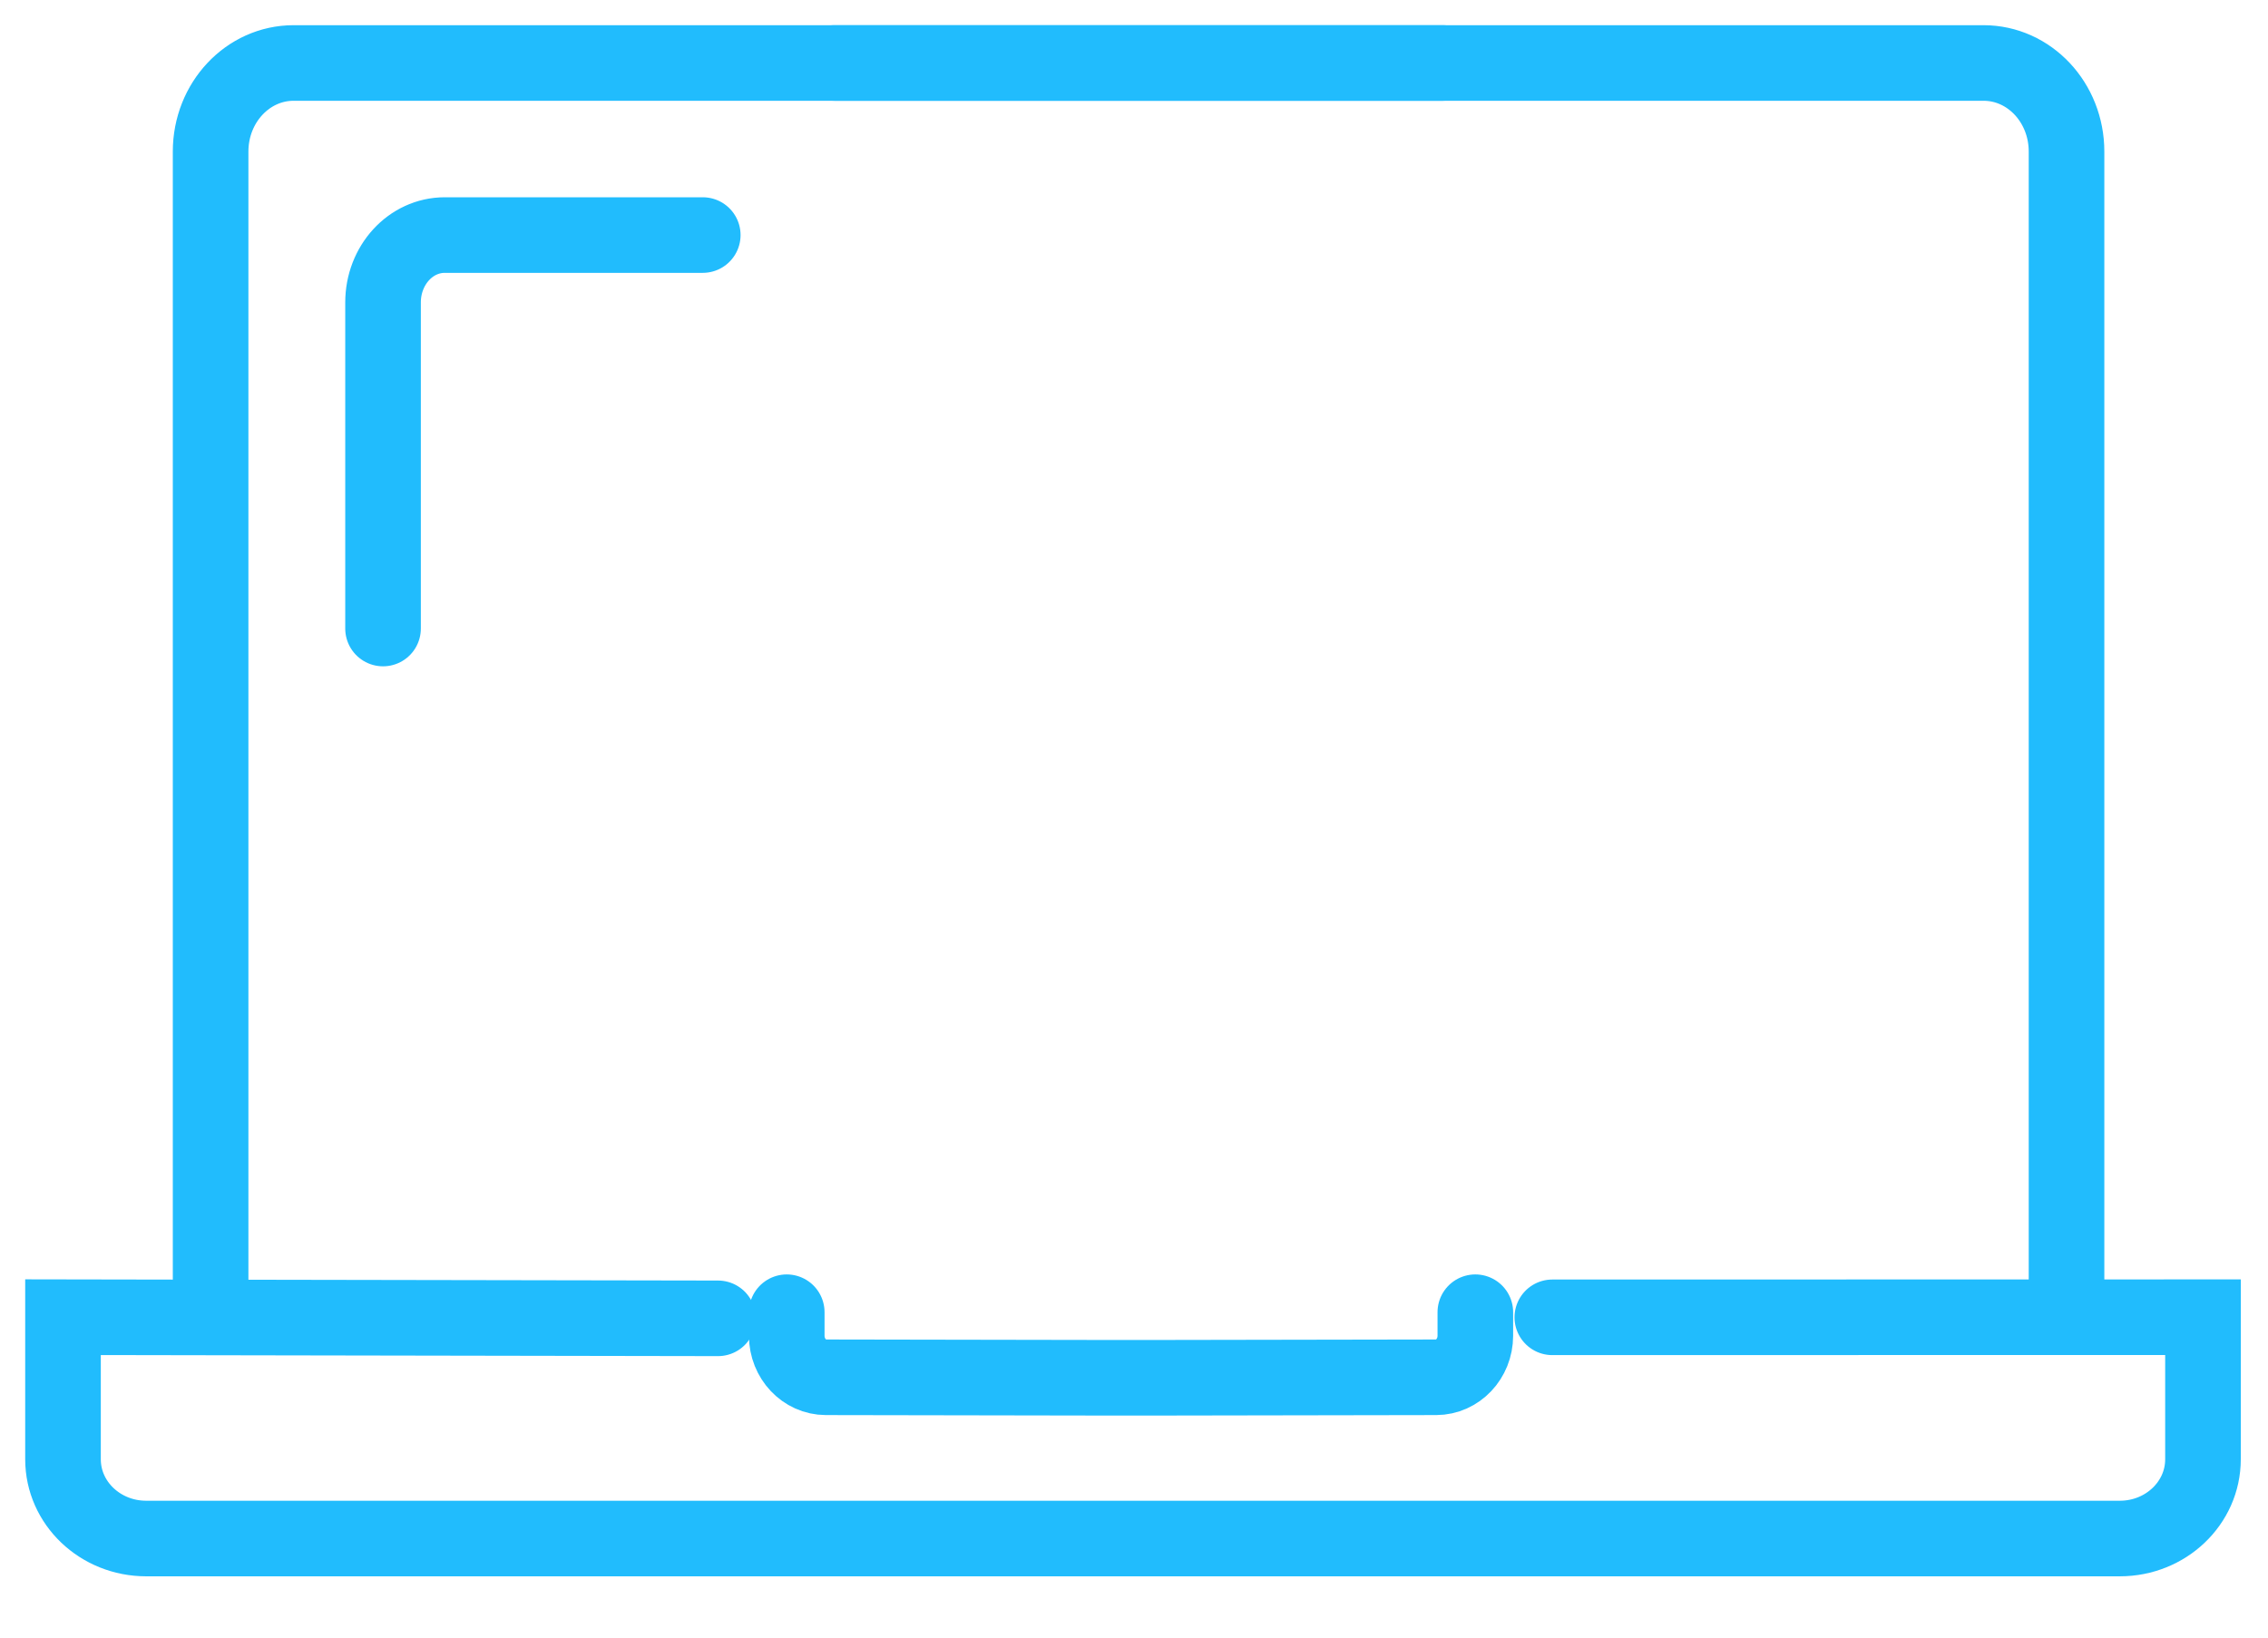
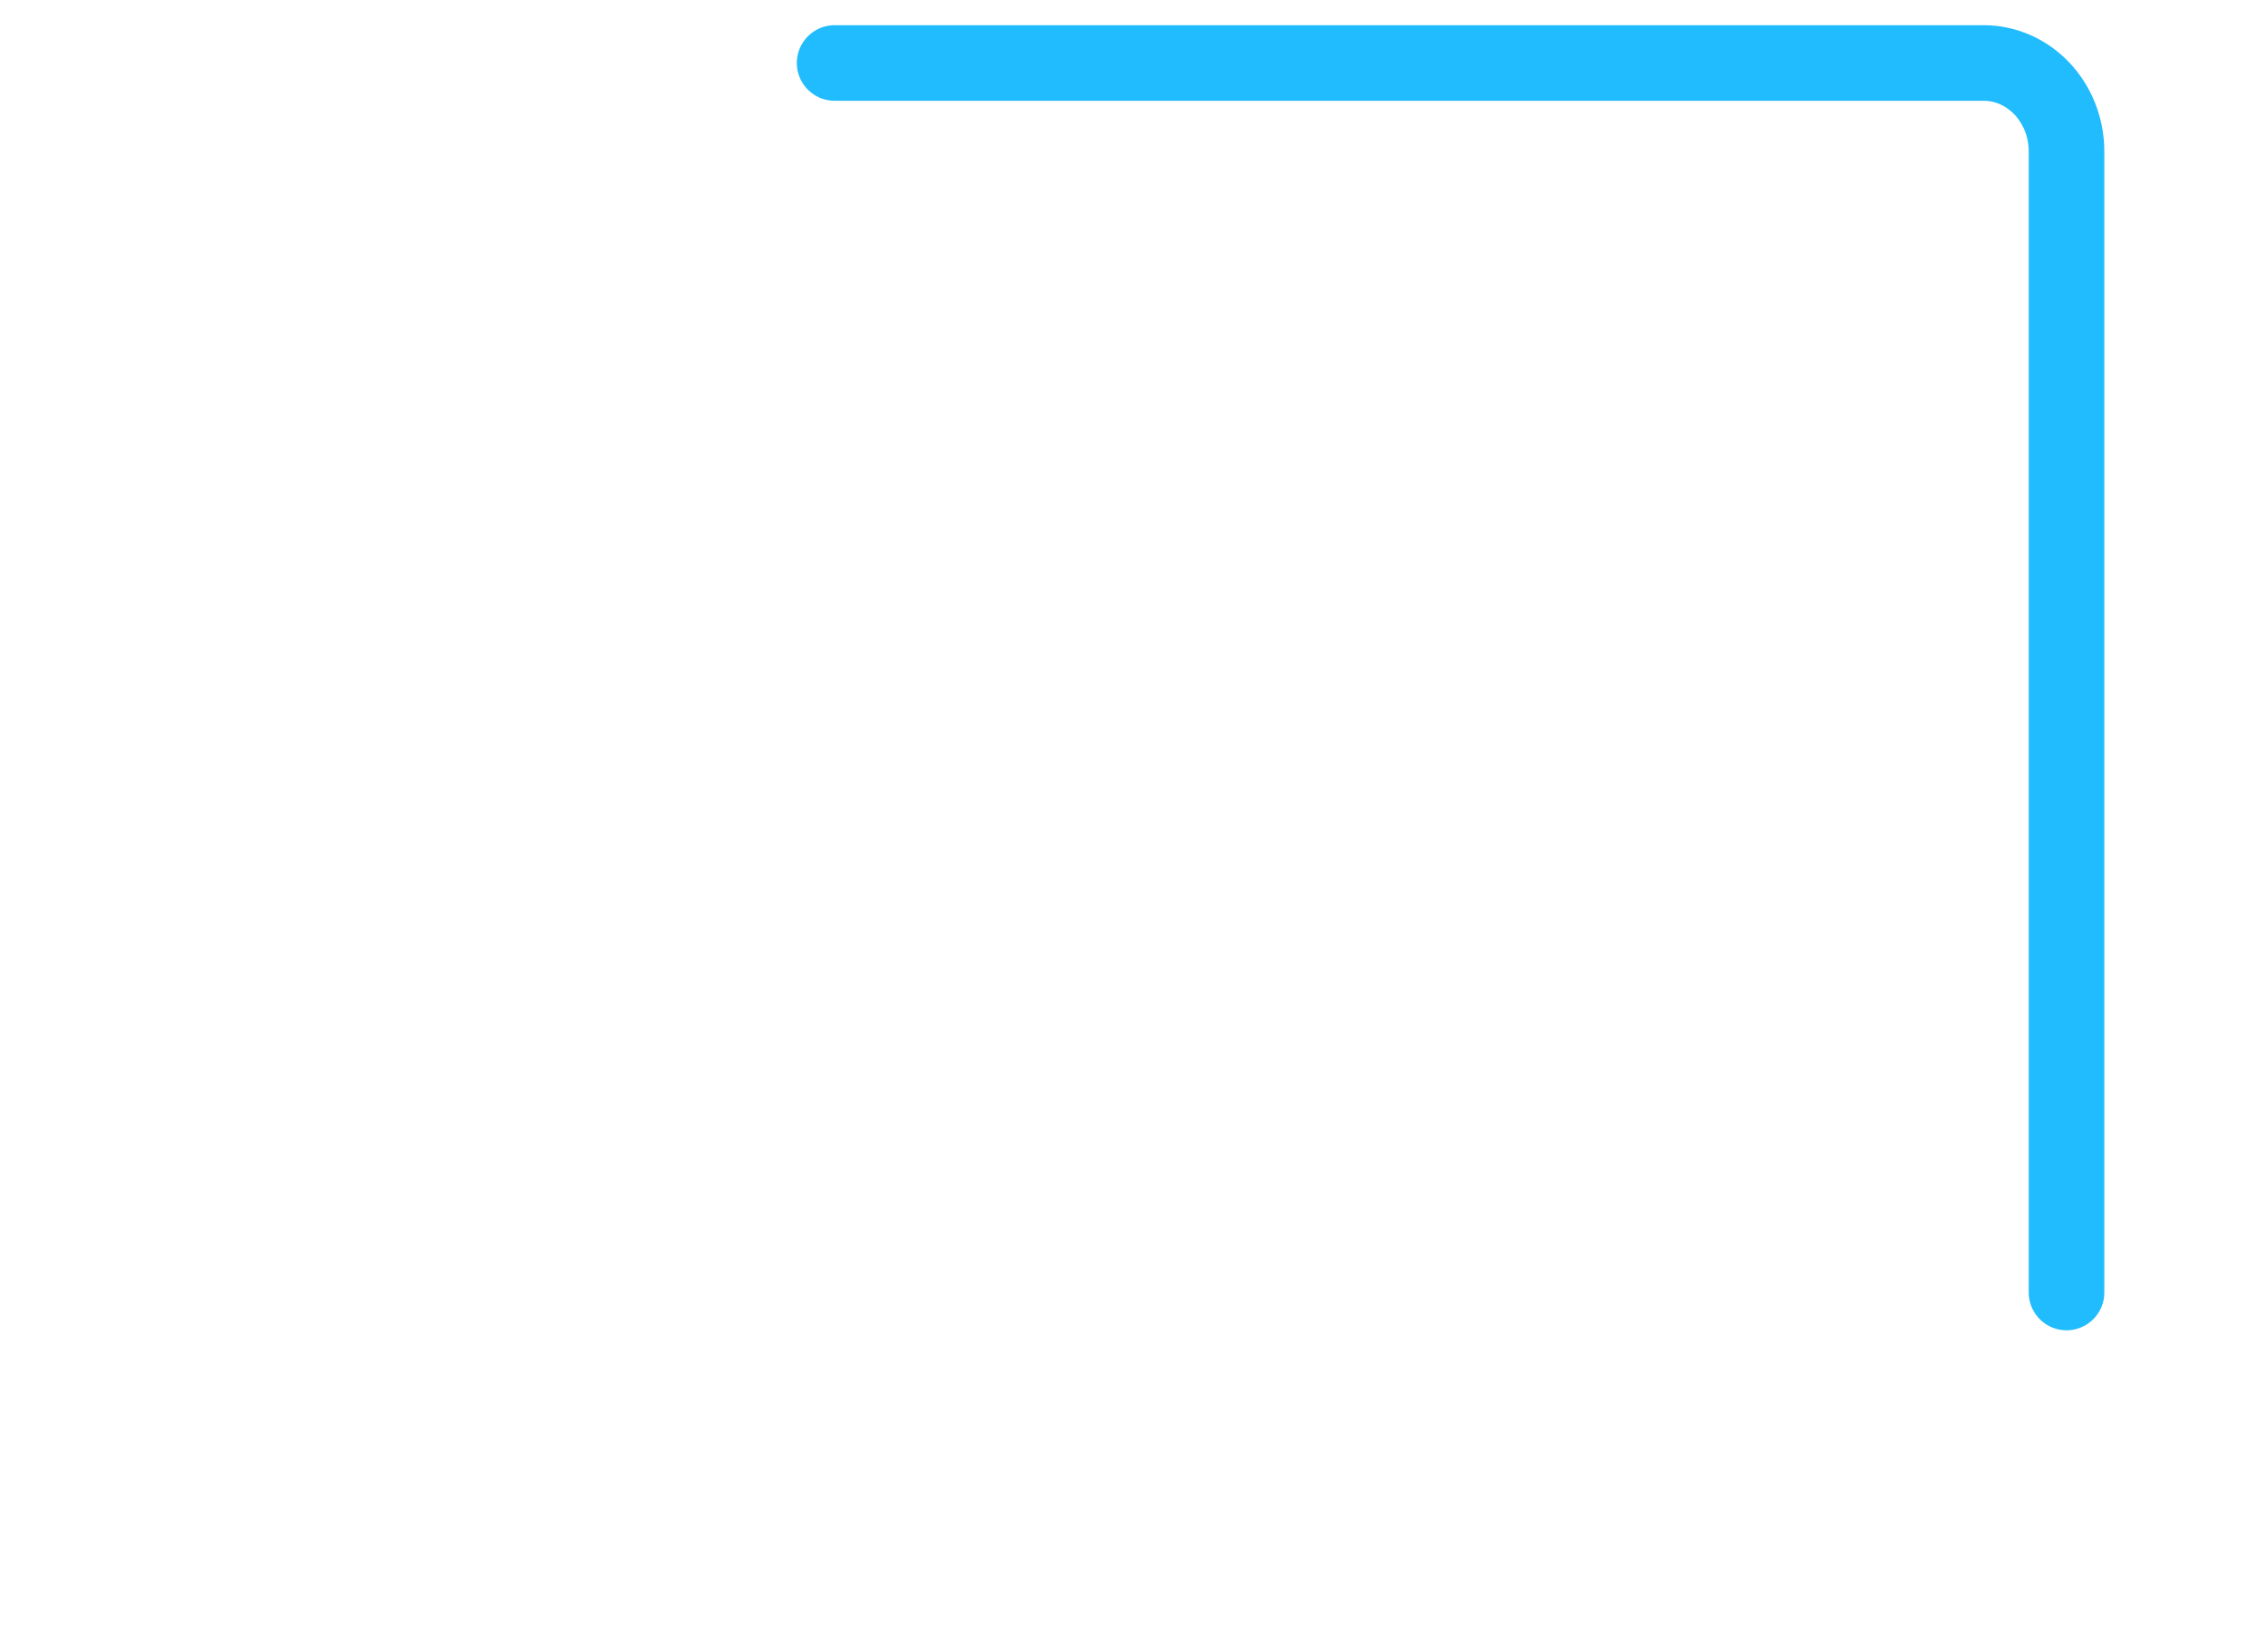
<svg xmlns="http://www.w3.org/2000/svg" width="36" height="26" viewBox="0 0 36 26" fill="none">
  <g id="Group 10839">
    <g id="compu">
-       <path id="Path" d="M3.343 20.521L3.343 2.406C3.343 1.629 3.933 1 4.66 1L16.441 1H22.898" stroke="#21BCFD" stroke-width="1.2" stroke-linecap="round" />
      <path id="Path_2" d="M32.802 20.521V2.406C32.802 1.629 32.213 1 31.485 1L19.705 1H13.248" stroke="#21BCFD" stroke-width="1.2" stroke-linecap="round" />
-       <path id="Path_3" d="M24.64 20.915L34.968 20.913V23.169C34.968 23.864 34.377 24.427 33.648 24.427H2.32C1.591 24.427 1 23.864 1 23.169L1 20.913C5.696 20.921 9.049 20.927 11.397 20.931" stroke="#21BCFD" stroke-width="1.2" stroke-linecap="round" />
-       <path id="Path_4" d="M12.488 20.834V21.208C12.489 21.572 12.767 21.866 13.11 21.867L17.78 21.875H18.126L22.796 21.867C23.139 21.866 23.417 21.572 23.418 21.208V20.834" stroke="#21BCFD" stroke-width="1.2" stroke-linecap="round" />
-       <path id="Path_5" d="M11.155 3.732H7.06C6.518 3.732 6.08 4.211 6.08 4.802V9.979" stroke="#21BCFD" stroke-width="1.2" stroke-linecap="round" />
    </g>
  </g>
</svg>